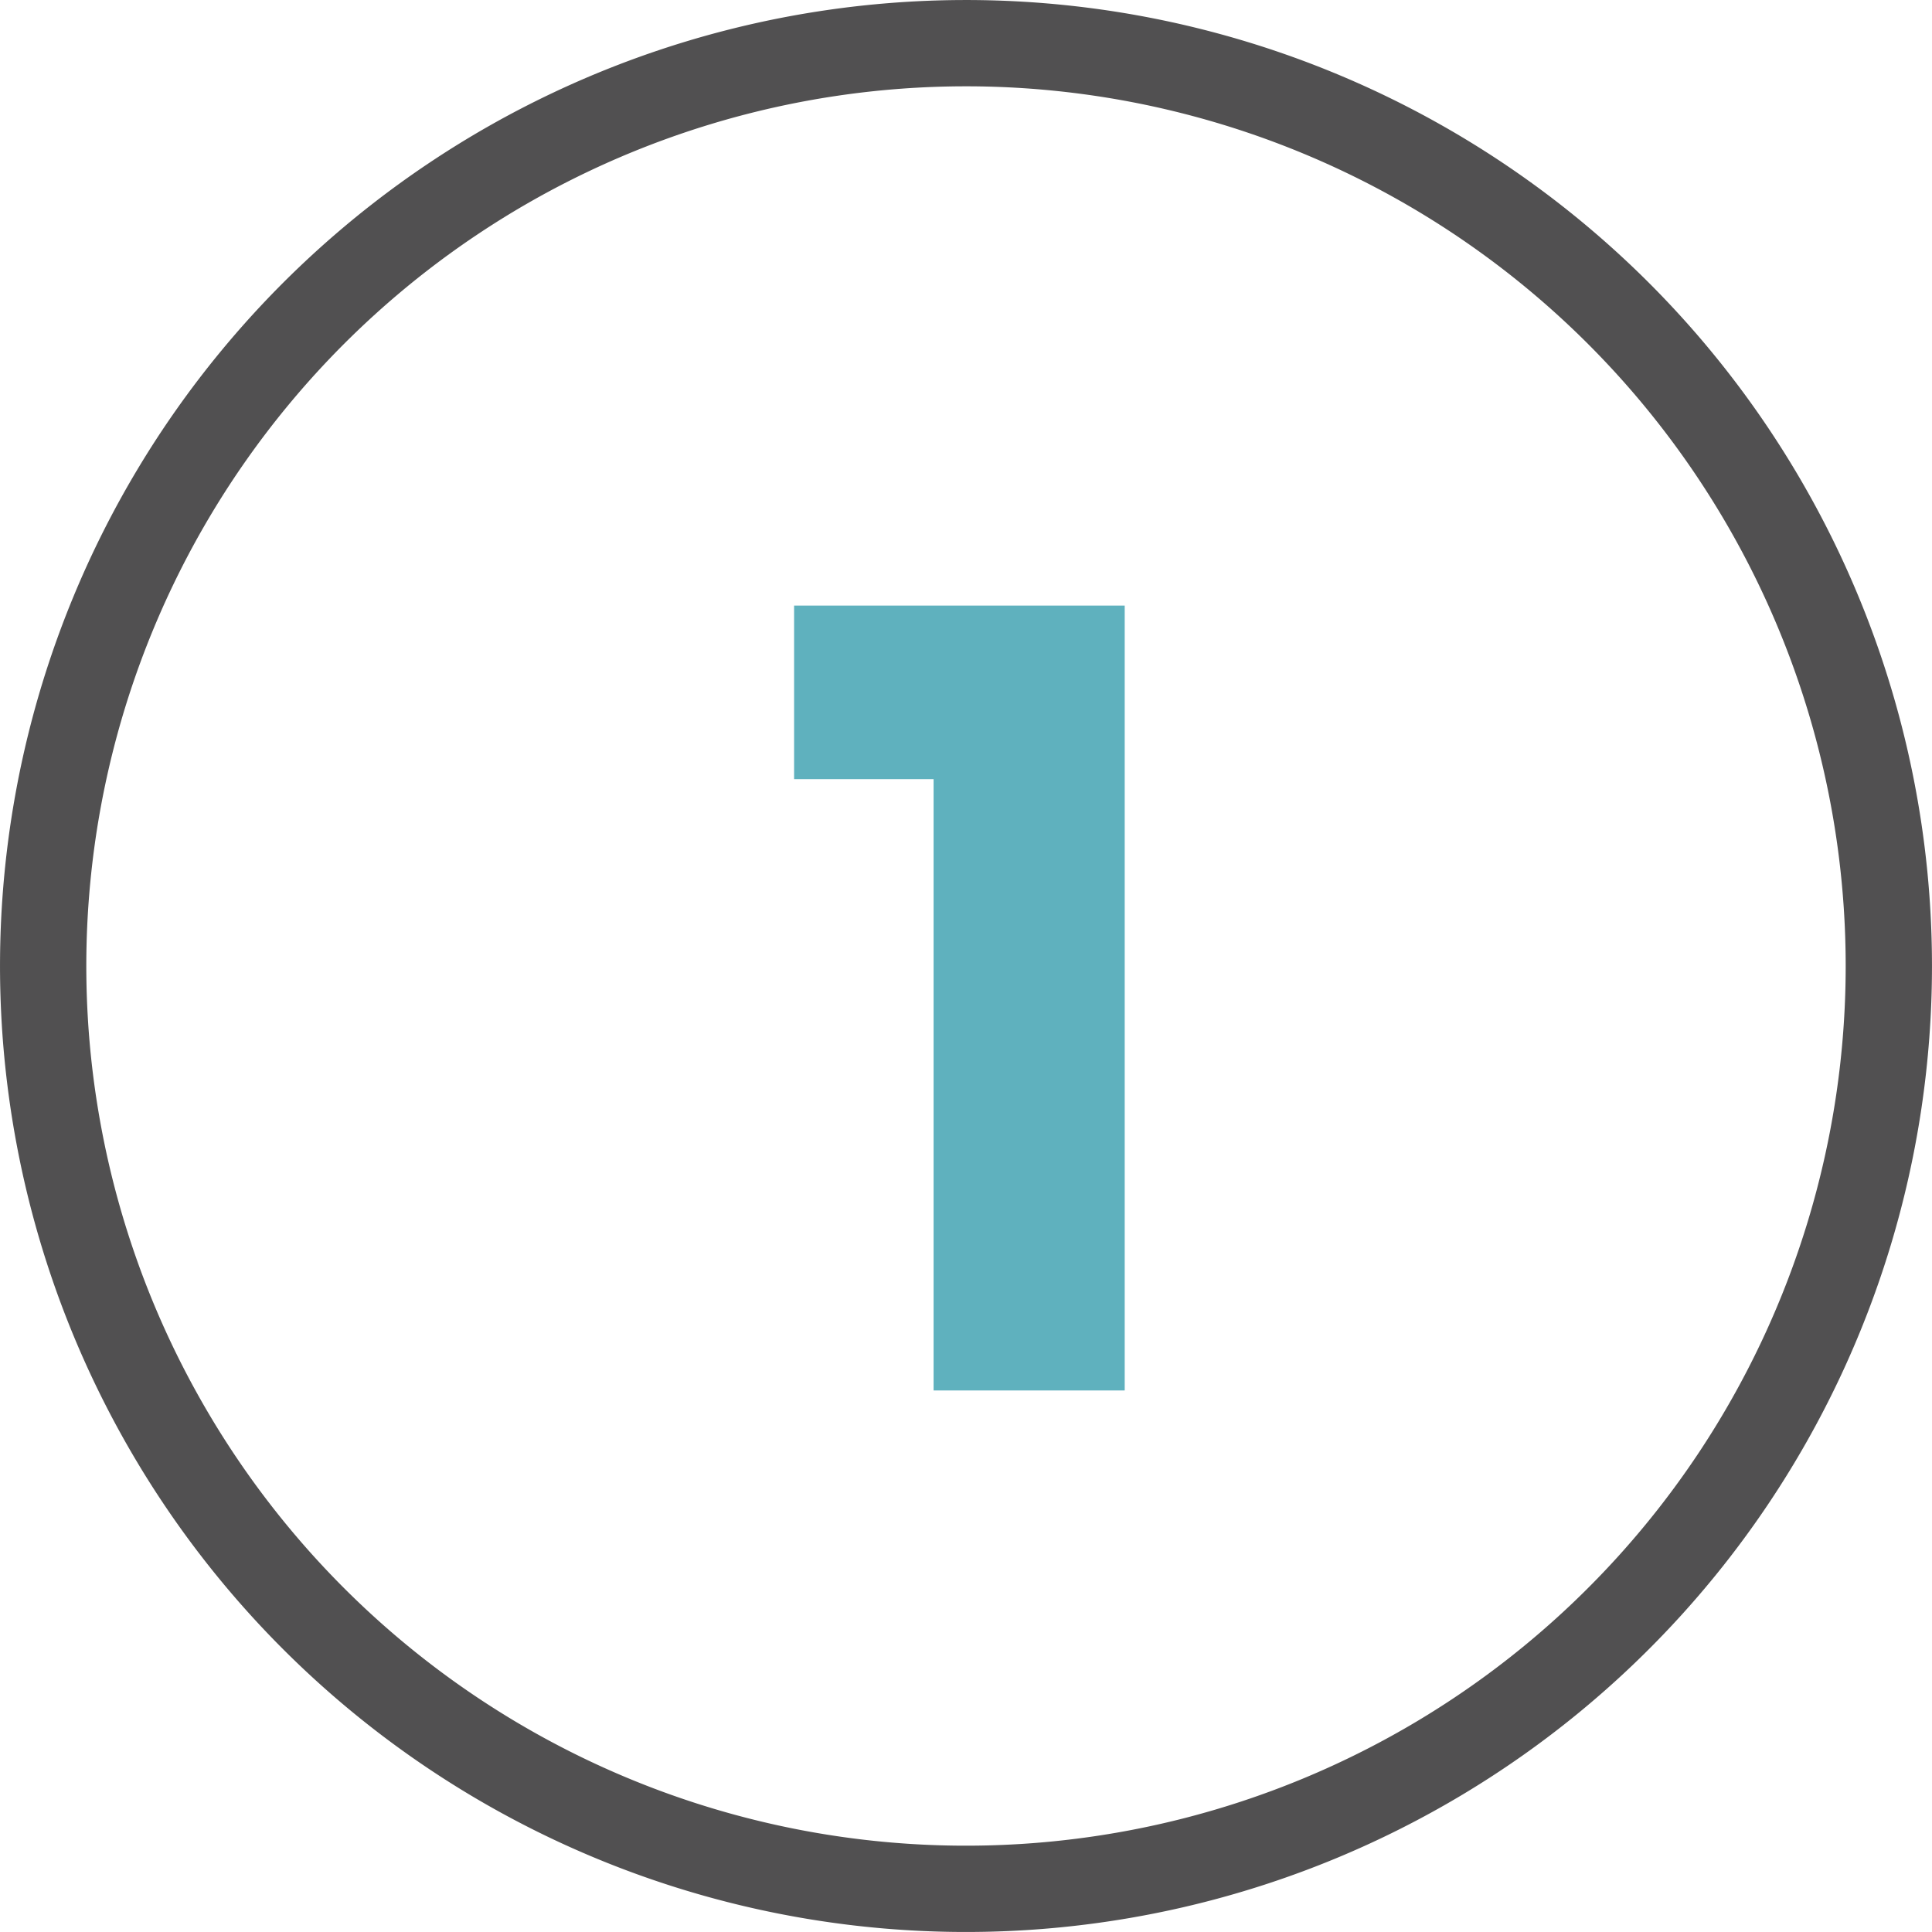
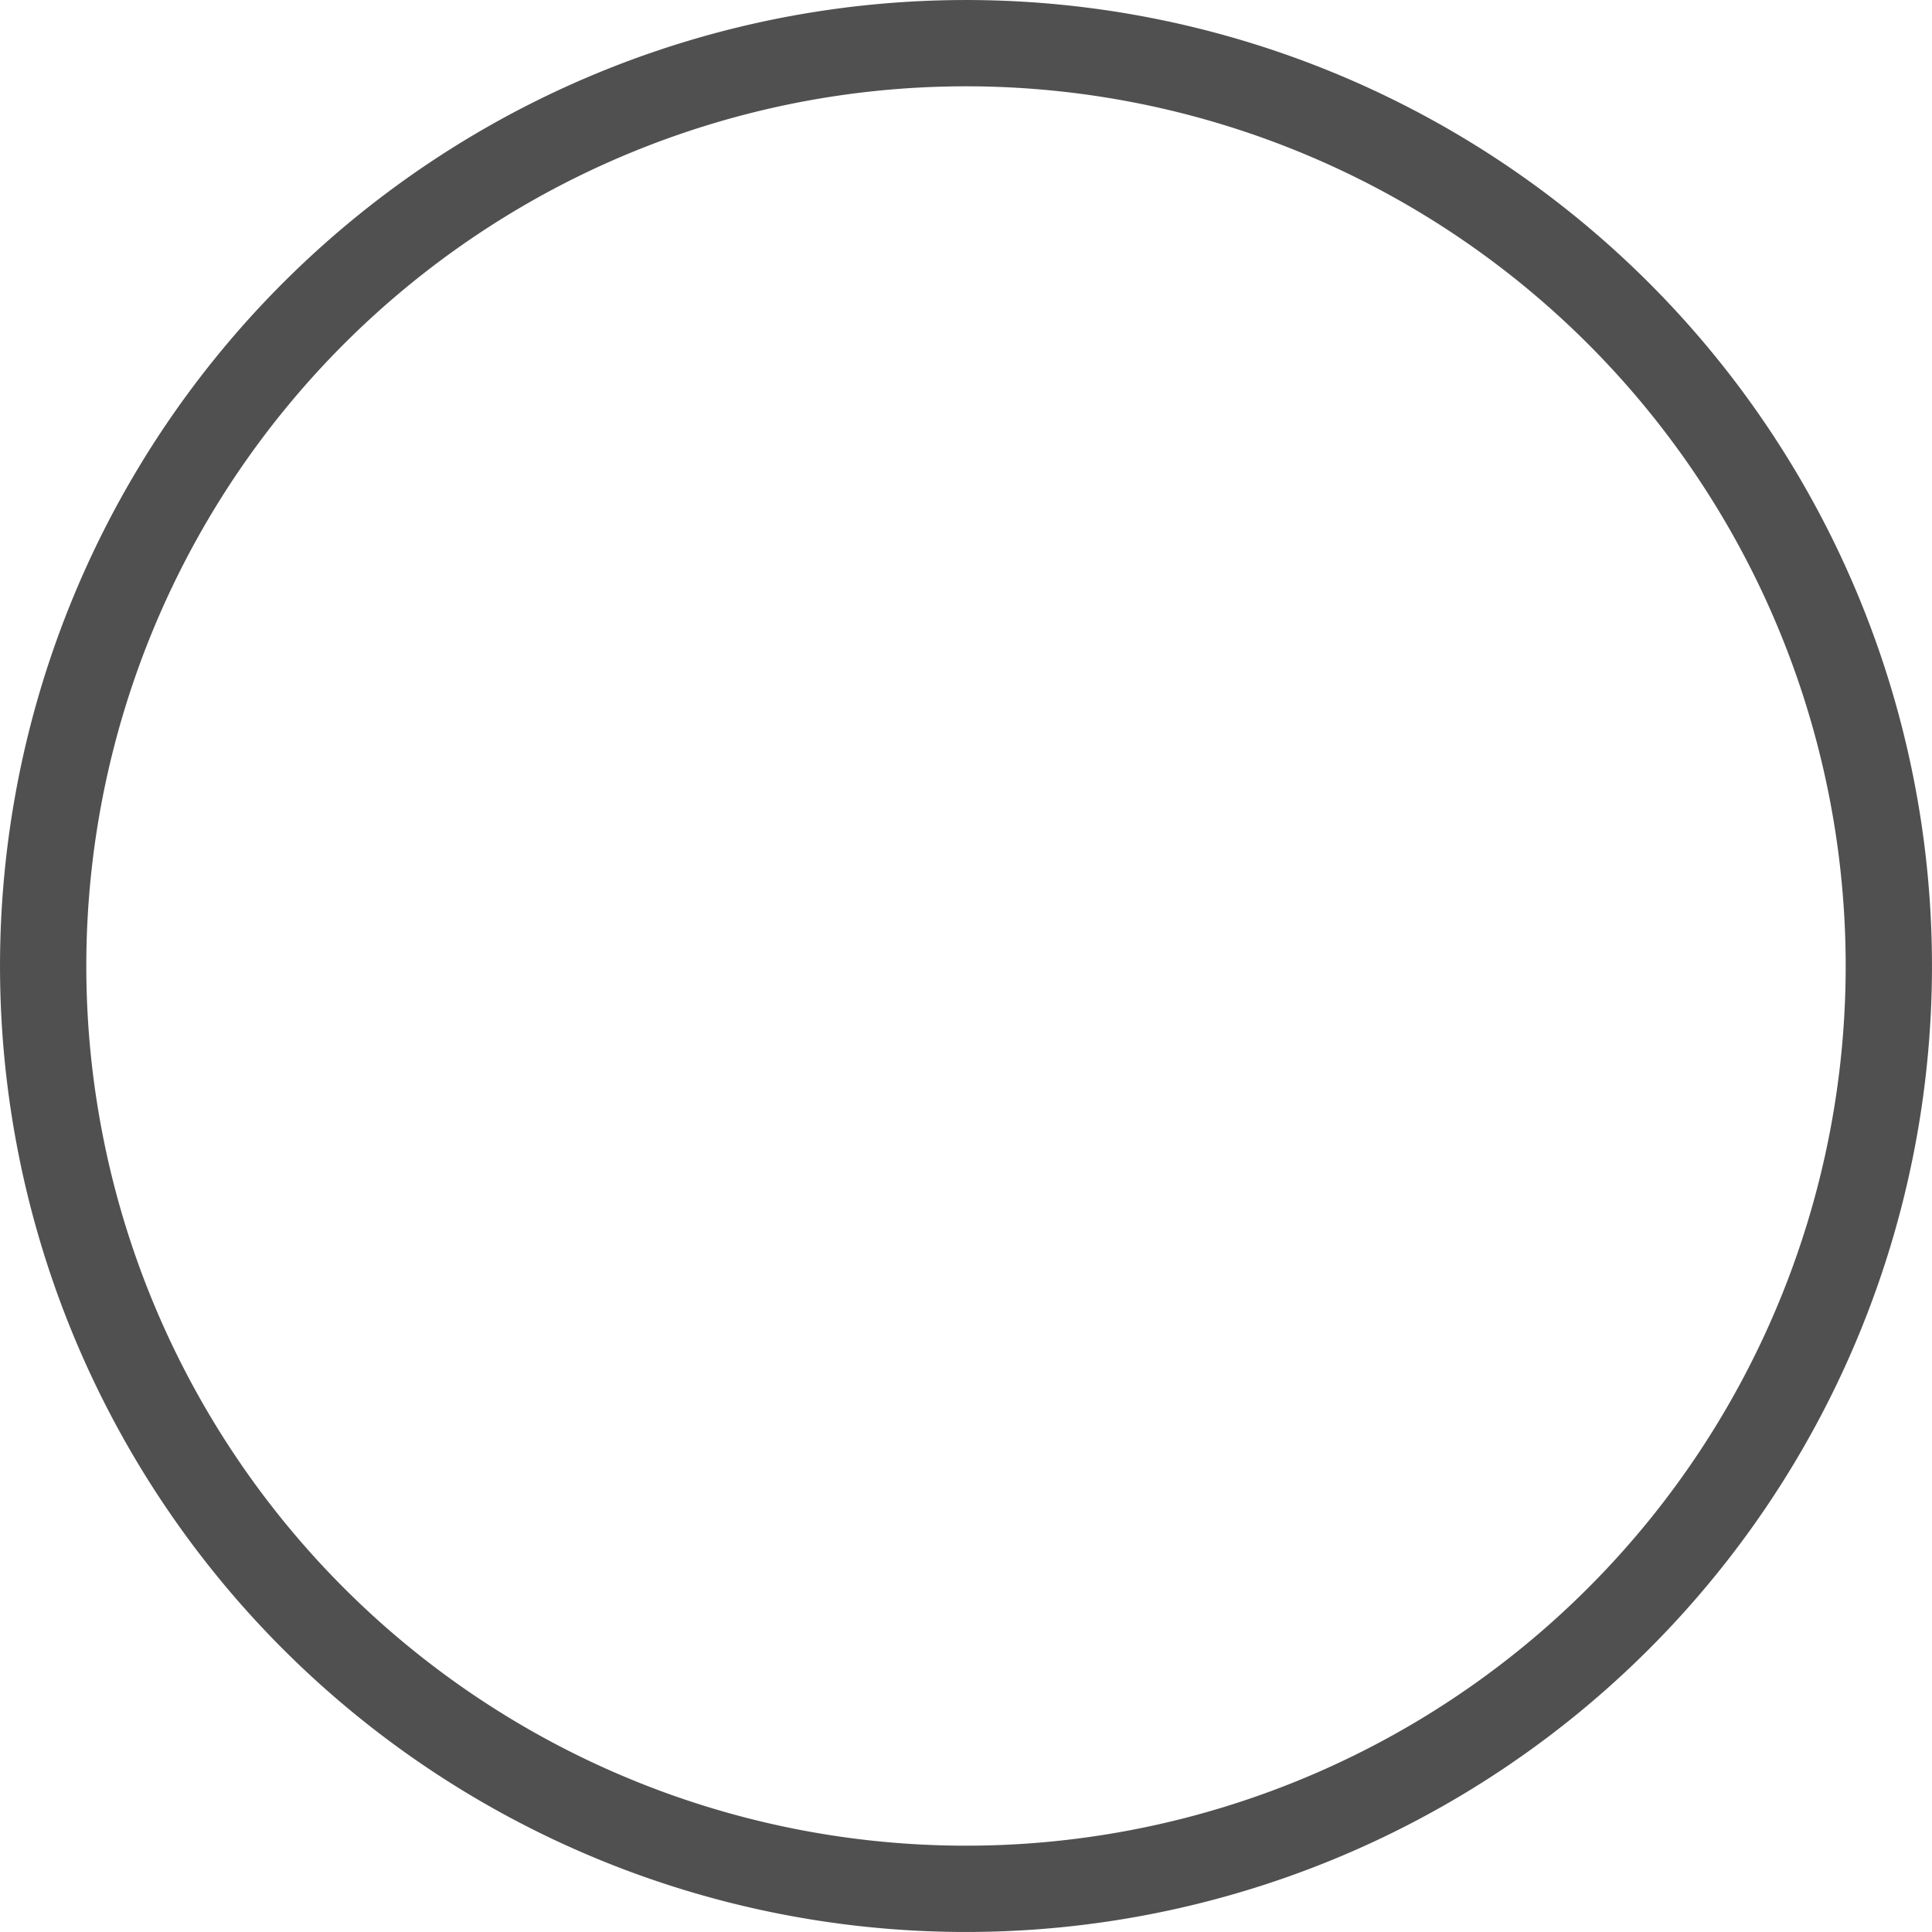
<svg xmlns="http://www.w3.org/2000/svg" width="45.248" height="45.247" viewBox="0 0 45.248 45.247">
  <g id="Grupo_4290" data-name="Grupo 4290" transform="translate(-897.603 -36.62)">
    <path id="Caminho_1498" data-name="Caminho 1498" d="M716.982,13644.62a21.613,21.613,0,1,1-21.614-21.612A21.613,21.613,0,0,1,716.982,13644.62Z" transform="translate(224.858 -13585.377)" fill="none" stroke="#515051" stroke-miterlimit="10" stroke-width="2.021" />
-     <path id="Caminho_1533" data-name="Caminho 1533" d="M694.61,13654.562h4.476v-18.382h-7.743v4.065h3.267Z" transform="translate(224.858 -13585.377)" fill="#5fb1be" />
  </g>
</svg>